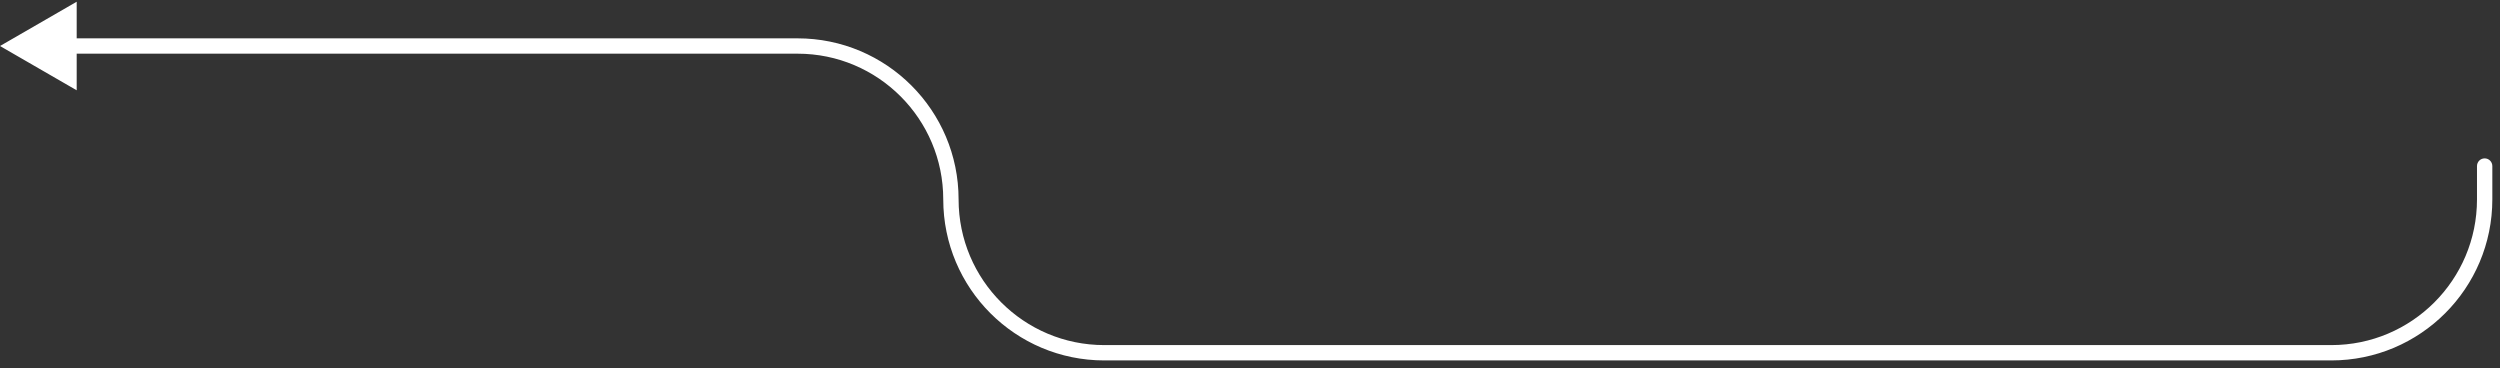
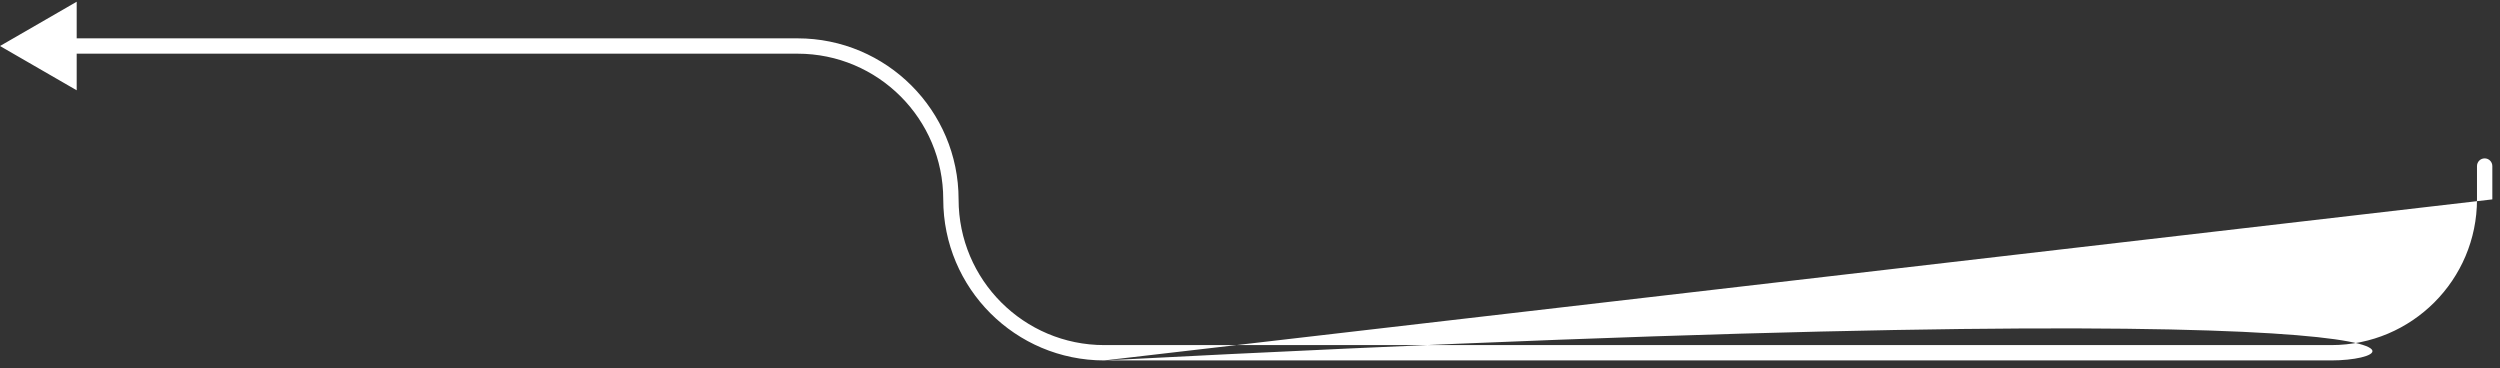
<svg xmlns="http://www.w3.org/2000/svg" width="163" height="24" viewBox="0 0 163 24" fill="none">
  <rect x="0" y="0" width="163" height="24" fill="#333333" stroke="none" />
-   <path d="M161.5 10.826C161.5 10.55 161.724 10.326 162 10.326C162.276 10.326 162.5 10.55 162.5 10.826H161.5ZM0 3L5 0.113L5 5.887L0 3ZM52 3L52 2.5L52 3ZM152 23L152 22.5L152 23ZM162.5 10.826V13H161.5V10.826H162.5ZM152 23.5L72 23.5L72 22.5L152 22.5L152 23.5ZM52 3.5L4.5 3.5L4.5 2.5L52 2.5L52 3.5ZM61.5 13C61.5 7.753 57.247 3.5 52 3.5L52 2.5C57.799 2.5 62.5 7.201 62.5 13H61.5ZM72 23.5C66.201 23.5 61.5 18.799 61.5 13H62.5C62.5 18.247 66.753 22.5 72 22.5L72 23.5ZM162.5 13C162.5 18.799 157.799 23.5 152 23.5L152 22.5C157.247 22.5 161.5 18.247 161.5 13H162.5Z" fill="white" />
+   <path d="M161.5 10.826C161.5 10.55 161.724 10.326 162 10.326C162.276 10.326 162.5 10.55 162.5 10.826H161.5ZM0 3L5 0.113L5 5.887L0 3ZM52 3L52 2.5L52 3ZM152 23L152 22.5L152 23ZM162.5 10.826V13H161.5V10.826H162.5ZM152 23.5L72 23.5L72 22.5L152 22.5L152 23.5ZM52 3.5L4.5 3.5L4.5 2.5L52 2.5L52 3.5ZM61.5 13C61.5 7.753 57.247 3.5 52 3.5L52 2.5C57.799 2.5 62.5 7.201 62.5 13H61.5ZM72 23.5C66.201 23.5 61.5 18.799 61.5 13H62.5C62.5 18.247 66.753 22.5 72 22.5L72 23.5ZC162.5 18.799 157.799 23.5 152 23.5L152 22.5C157.247 22.5 161.5 18.247 161.5 13H162.5Z" fill="white" />
</svg>